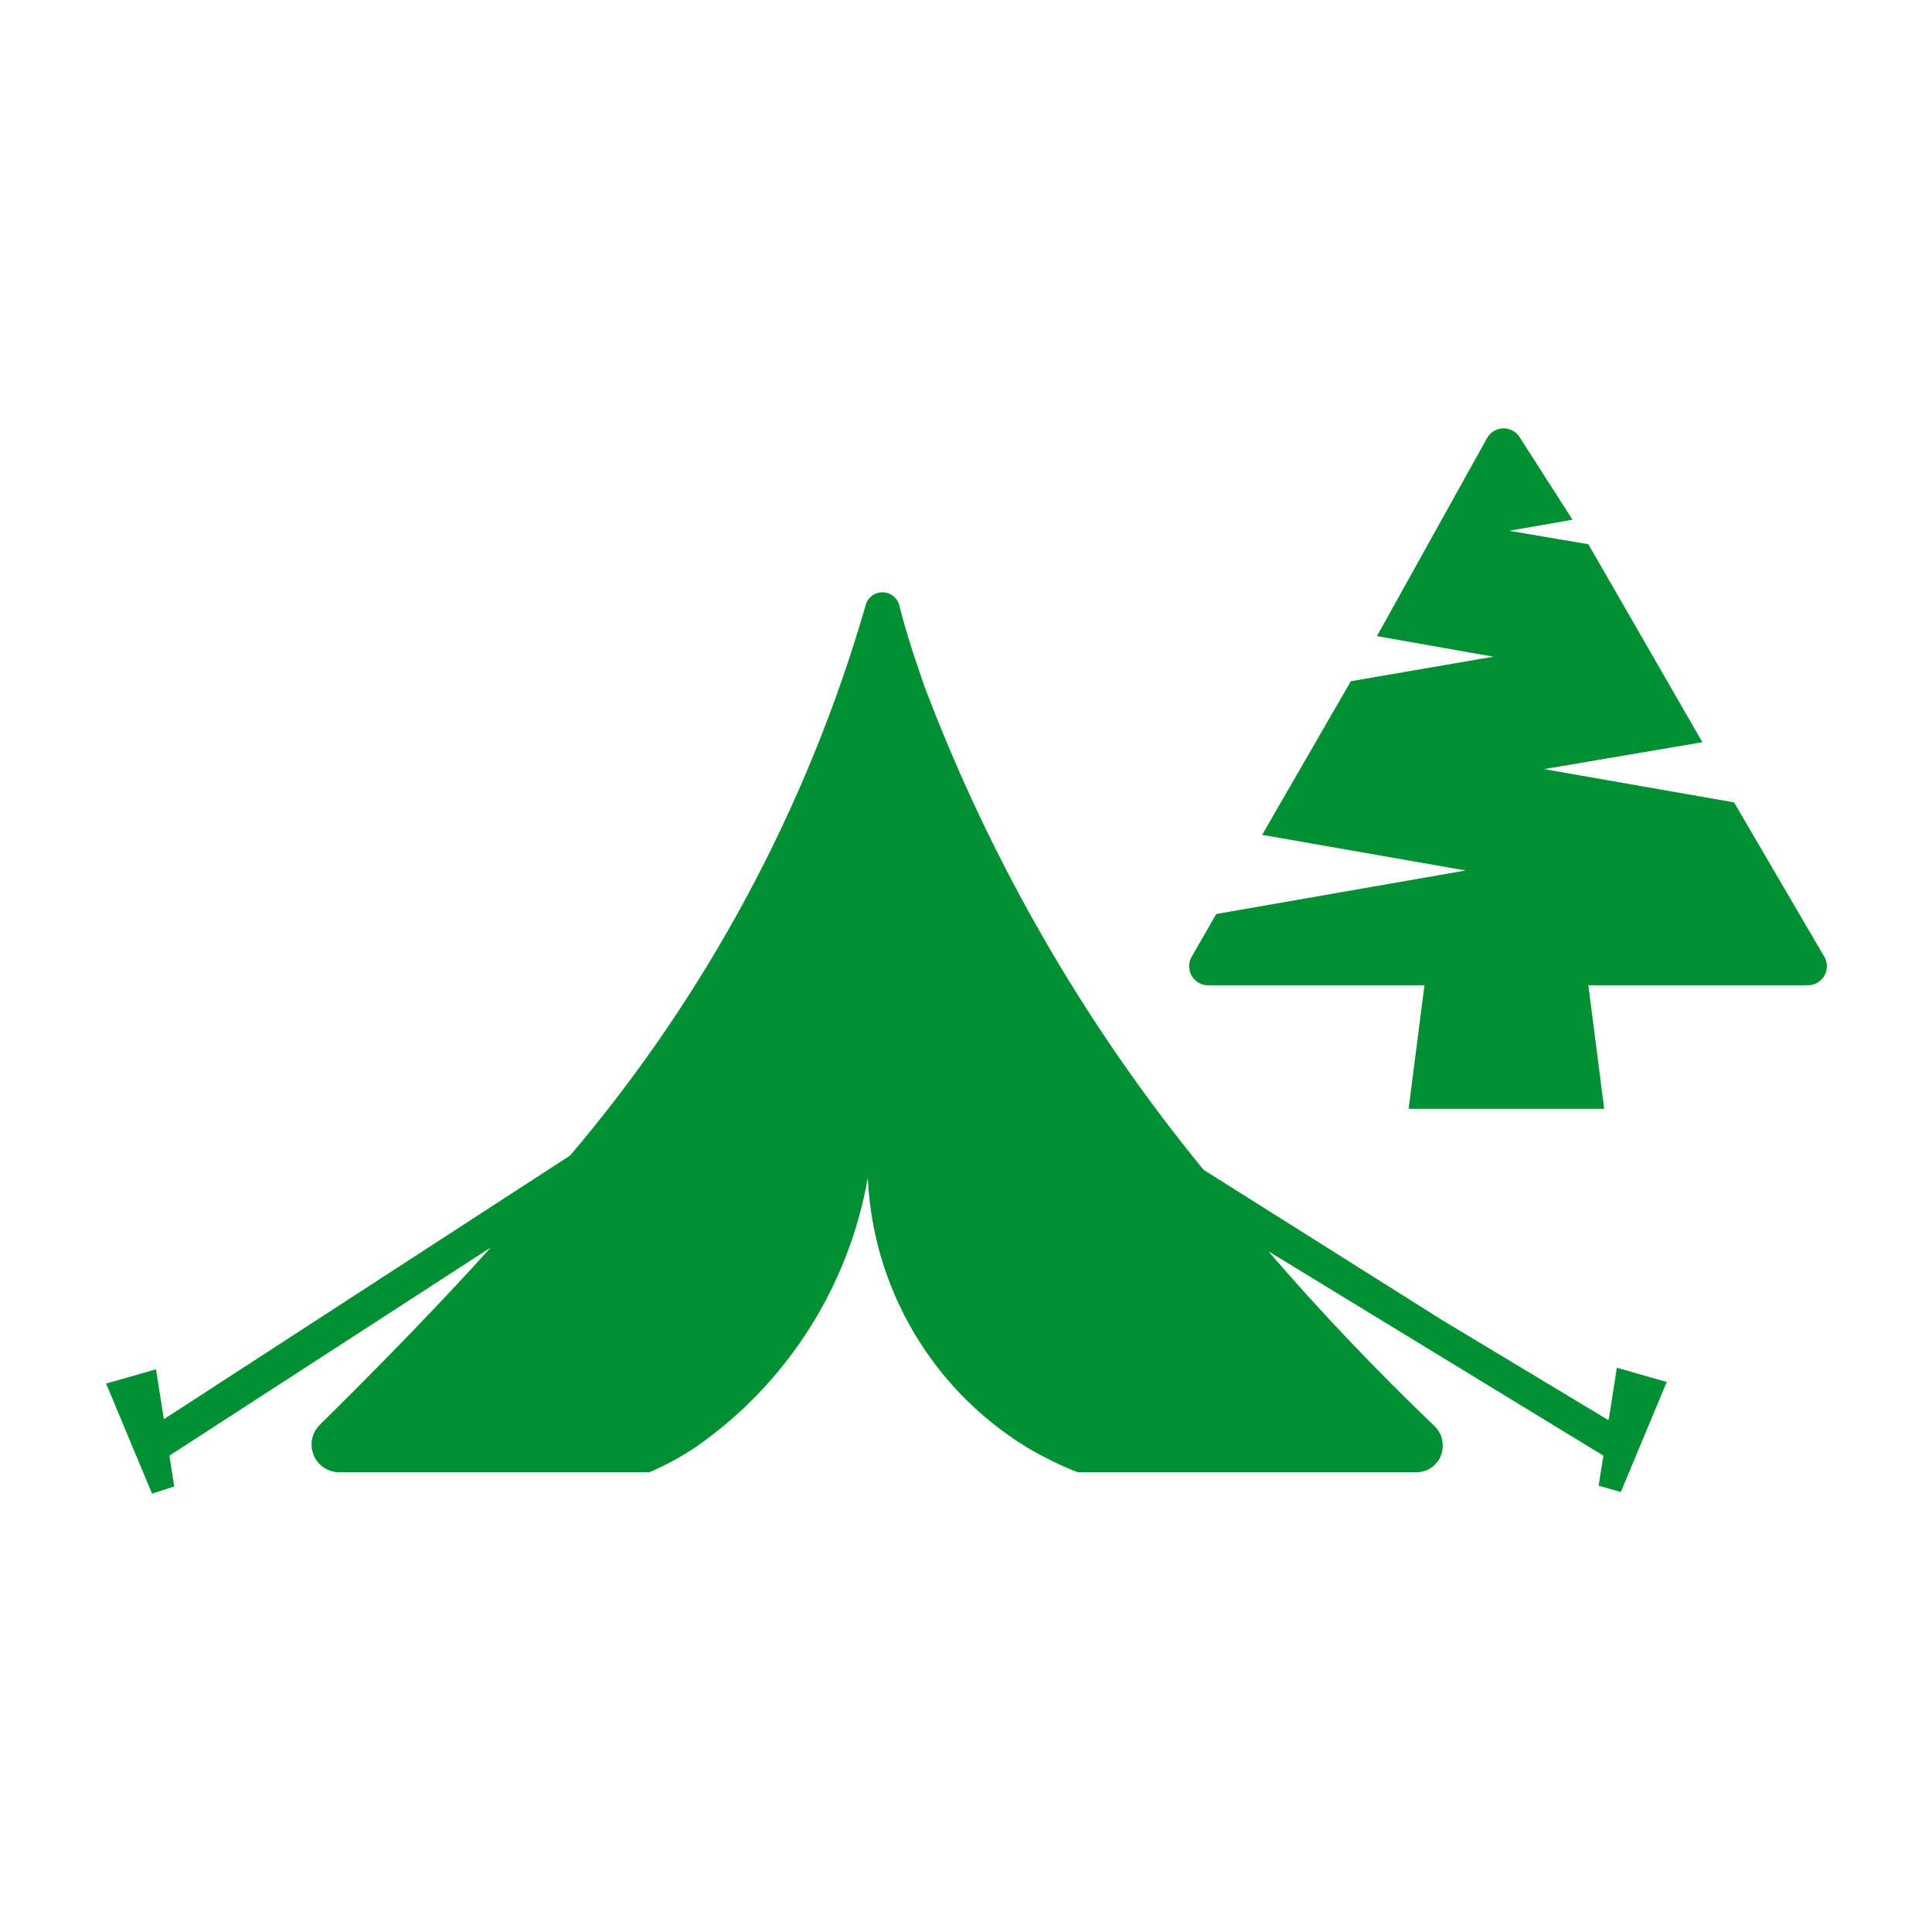
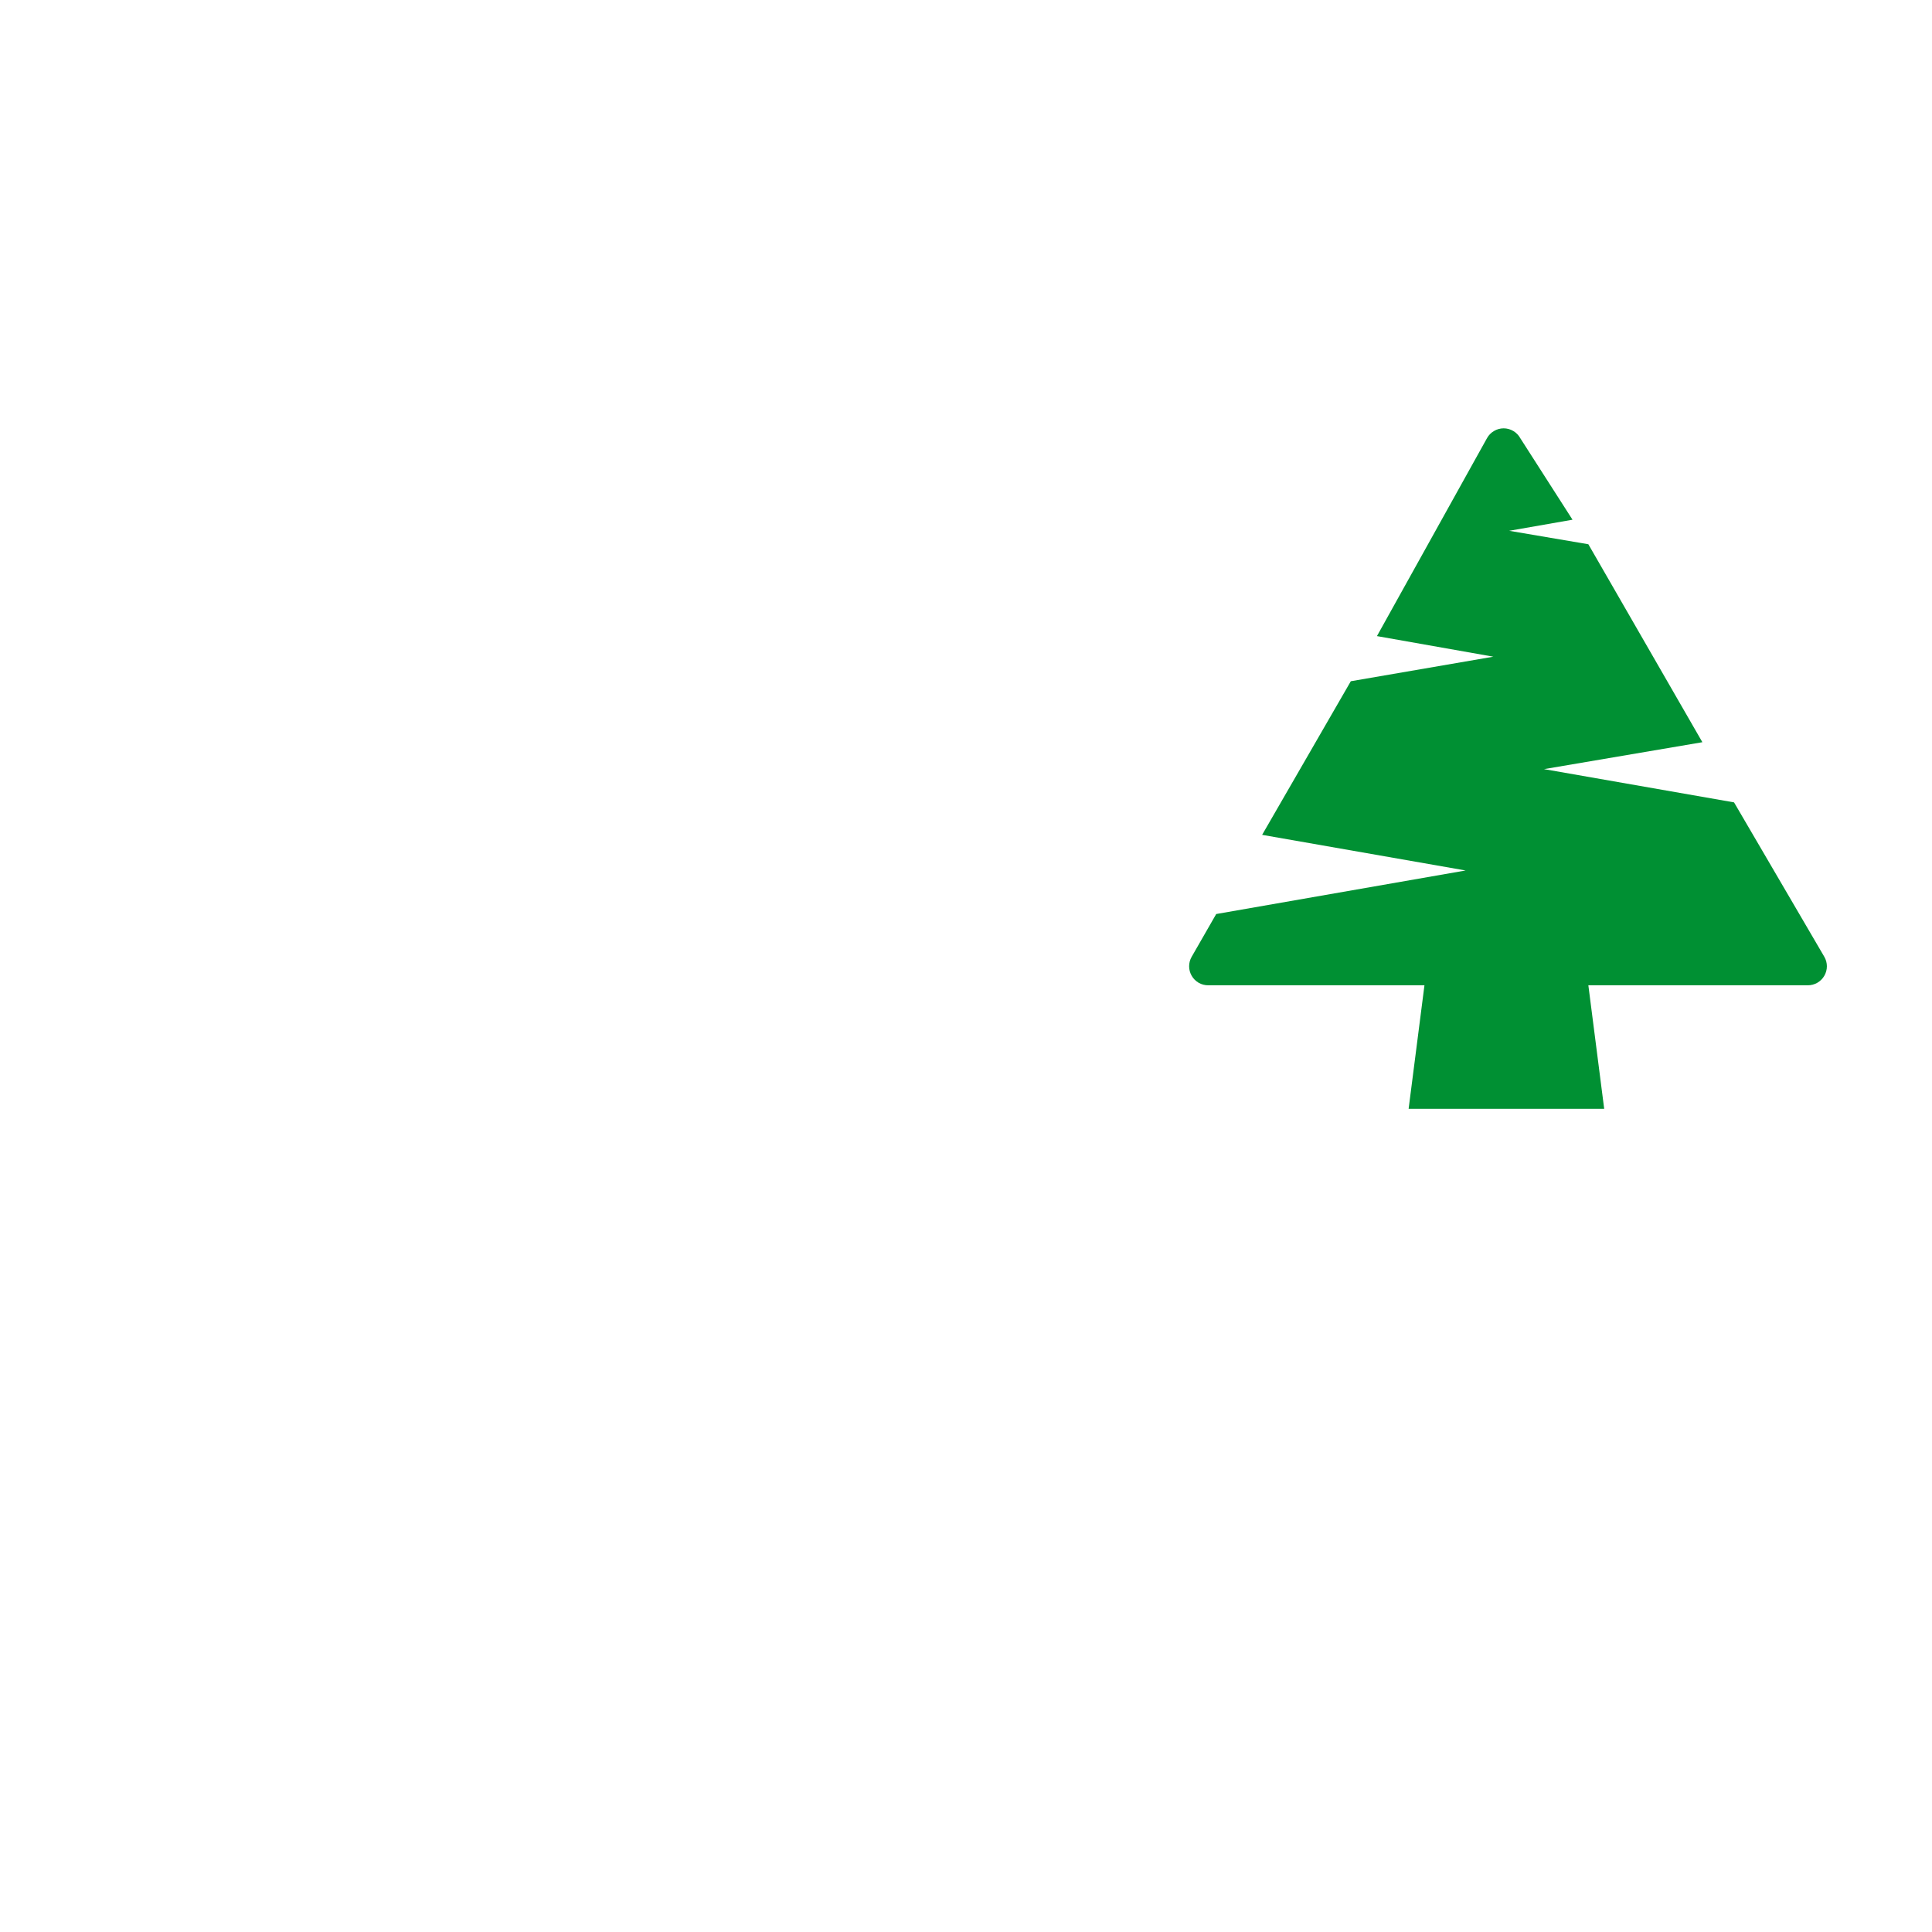
<svg xmlns="http://www.w3.org/2000/svg" width="61" height="61" viewBox="0 0 61 61" fill="none">
  <path d="M54.75 25.334L48.75 24.284L53.75 23.434L50.15 17.184L47.65 16.759L49.65 16.409L48 13.834C47.948 13.74 47.872 13.662 47.78 13.608C47.688 13.553 47.583 13.524 47.475 13.524C47.368 13.524 47.263 13.553 47.171 13.608C47.078 13.662 47.002 13.74 46.95 13.834L43.475 20.084L47.15 20.734L42.65 21.509L39.85 26.359L46.275 27.484L38.4 28.859L37.625 30.209C37.572 30.3 37.545 30.404 37.545 30.51C37.545 30.616 37.573 30.72 37.627 30.811C37.68 30.903 37.757 30.978 37.848 31.031C37.94 31.083 38.044 31.11 38.15 31.109H44.975L44.475 35.009H50.65L50.15 31.109H57.075C57.181 31.11 57.285 31.083 57.377 31.031C57.469 30.978 57.546 30.903 57.599 30.811C57.652 30.72 57.681 30.616 57.681 30.51C57.681 30.404 57.653 30.3 57.6 30.209L54.75 25.334Z" fill="#009033" />
-   <path d="M50.775 44.834L45.5 41.659L38 36.934C34.245 32.348 31.264 27.18 29.175 21.634C28.9 20.834 28.625 20.034 28.4 19.134C28.373 19.011 28.305 18.901 28.207 18.823C28.11 18.744 27.988 18.701 27.862 18.701C27.736 18.701 27.615 18.744 27.517 18.823C27.419 18.901 27.351 19.011 27.325 19.134C25.477 25.511 22.299 31.425 18 36.484L5.175 44.809L4.925 43.234L3.35 43.684L4.8 47.159L5.5 46.934L5.35 45.959L15.5 39.384C13.85 41.209 12.075 43.034 10.1 44.984C9.977 45.103 9.893 45.256 9.856 45.423C9.82 45.59 9.833 45.764 9.894 45.923C9.955 46.083 10.062 46.221 10.2 46.32C10.339 46.42 10.504 46.477 10.675 46.484H20.5C21.016 46.266 21.51 45.998 21.975 45.684C23.395 44.695 24.605 43.435 25.536 41.976C26.467 40.517 27.1 38.889 27.4 37.184C27.476 38.901 27.971 40.574 28.843 42.056C29.714 43.538 30.935 44.783 32.4 45.684C32.919 45.995 33.462 46.262 34.025 46.484H44.725C44.939 46.484 45.145 46.401 45.299 46.251C45.453 46.102 45.543 45.898 45.55 45.684C45.558 45.564 45.54 45.444 45.497 45.331C45.453 45.219 45.386 45.118 45.3 45.034C43.5 43.309 41.725 41.459 40.05 39.509L48.45 44.634L50.625 45.959L50.475 46.909L51.175 47.109L52.625 43.634L51.05 43.184L50.8 44.784L50.775 44.834Z" fill="#009033" />
</svg>